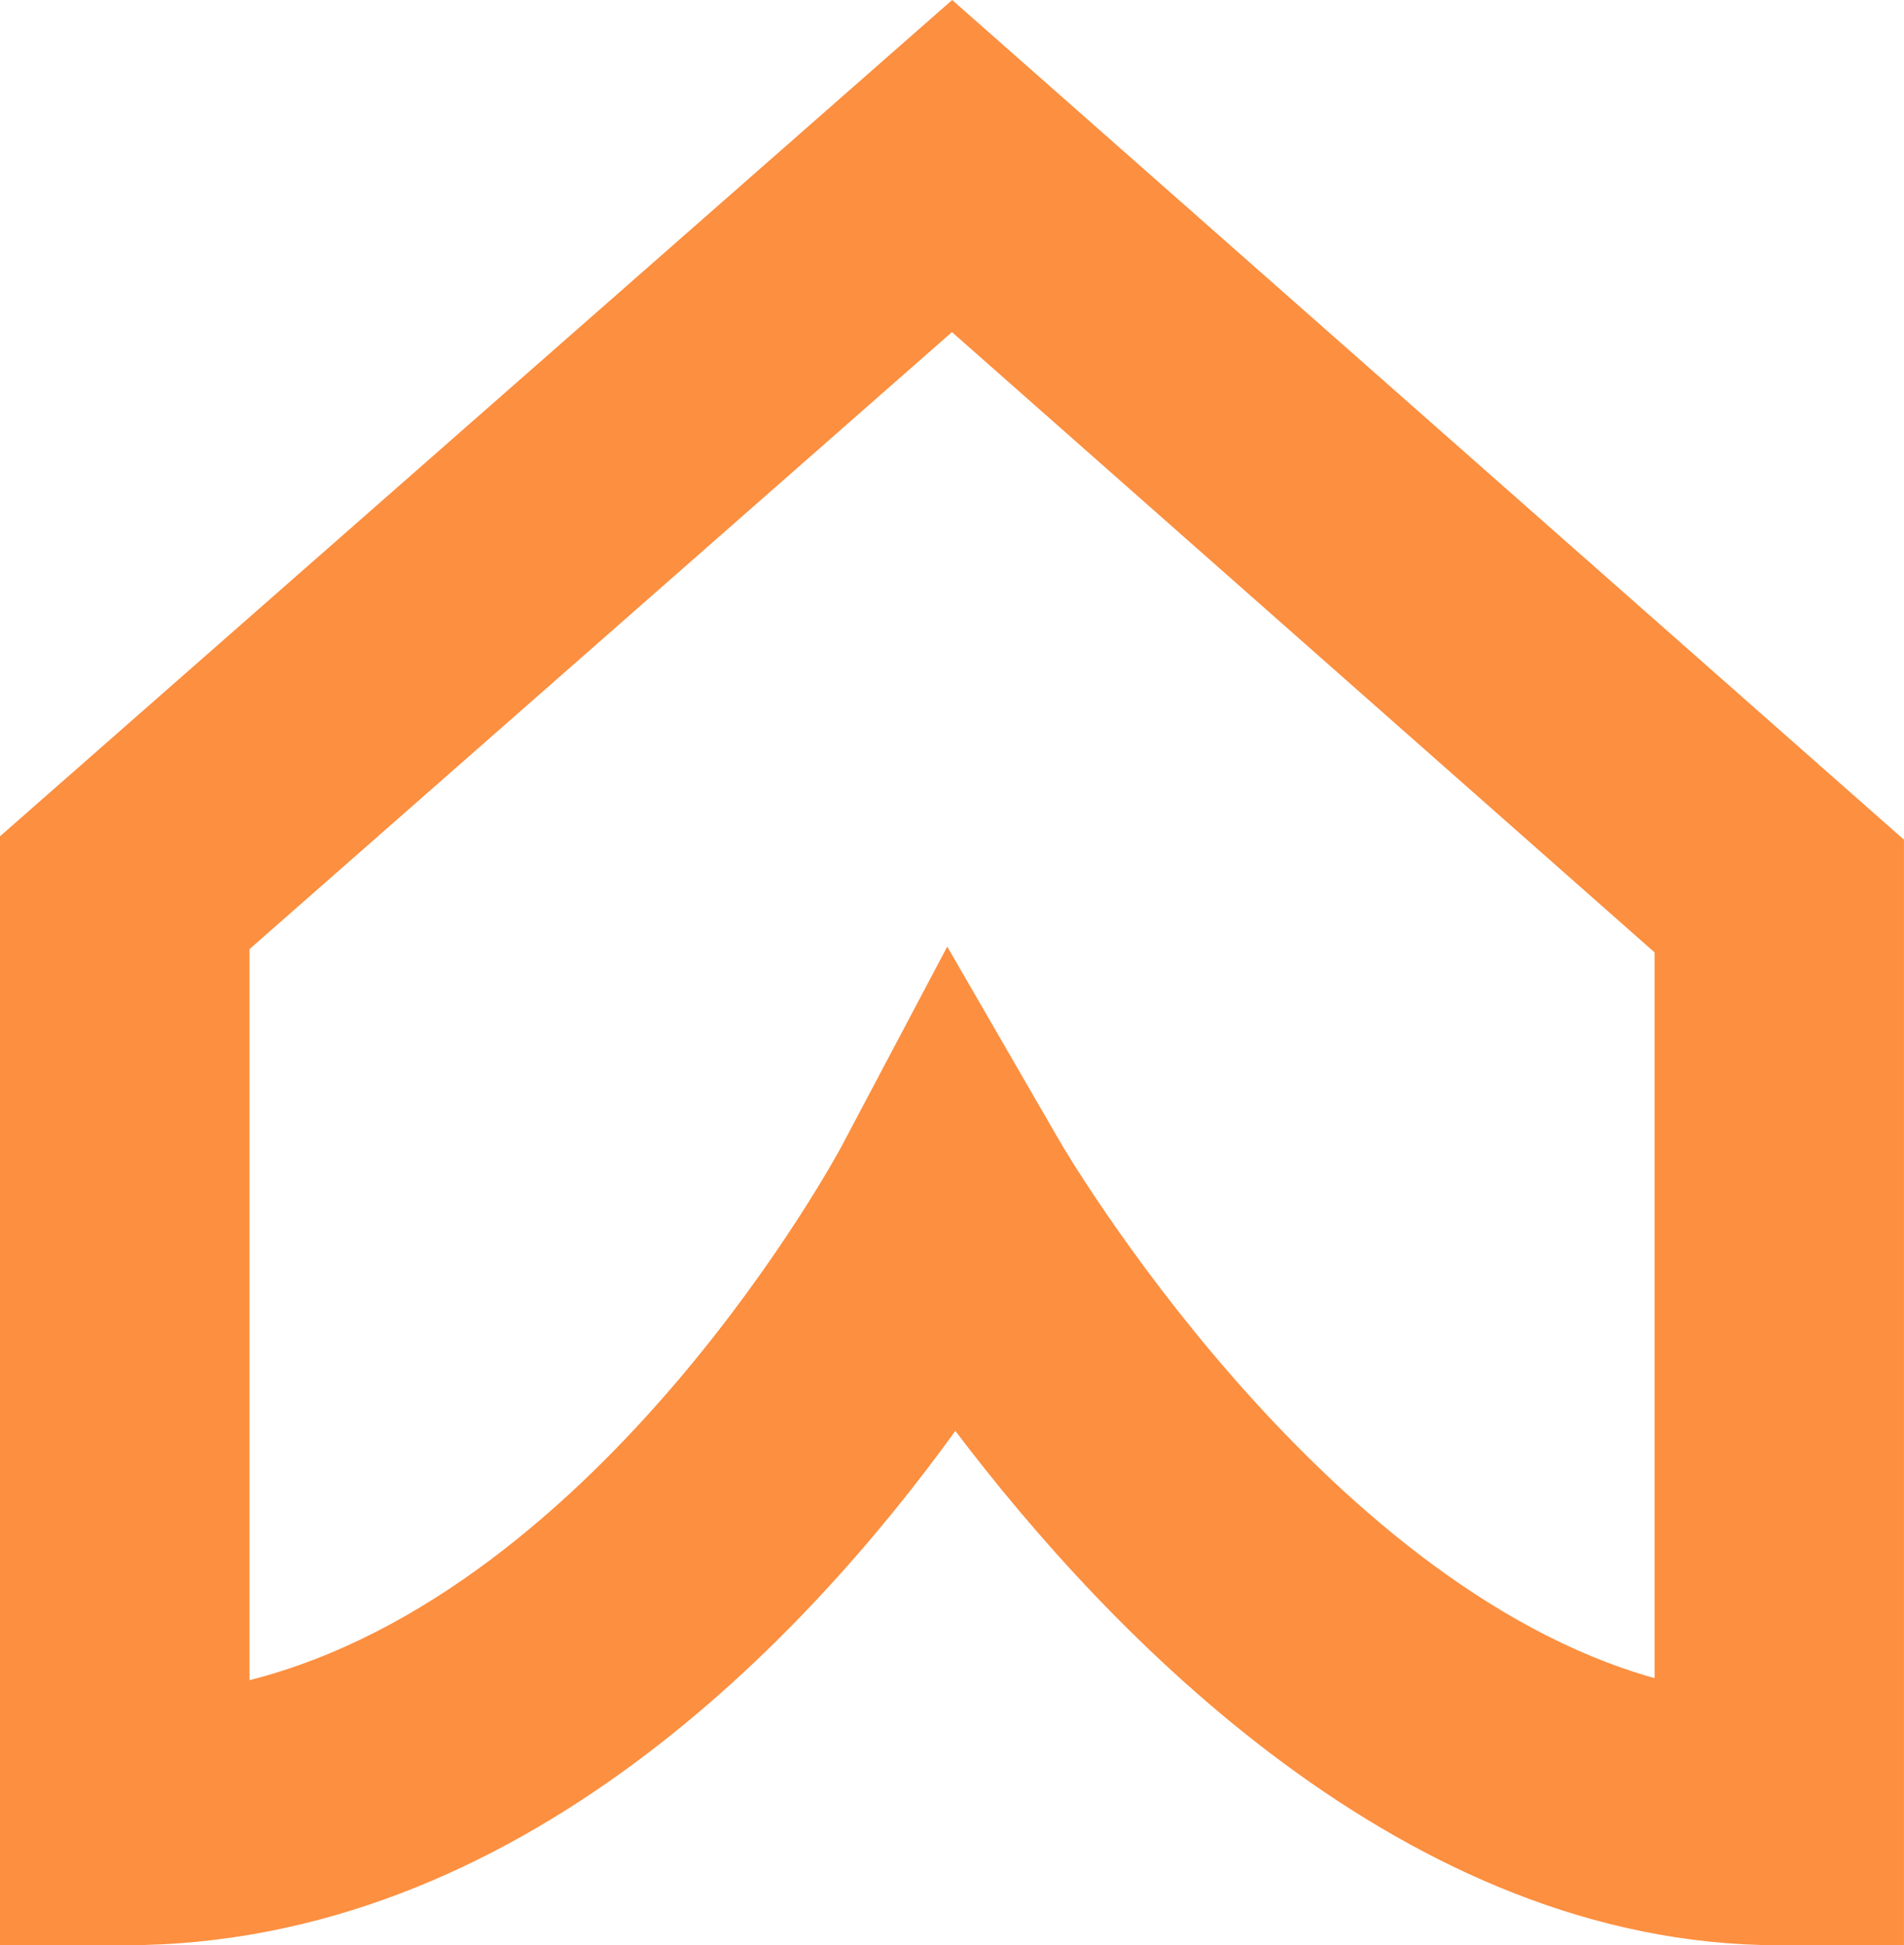
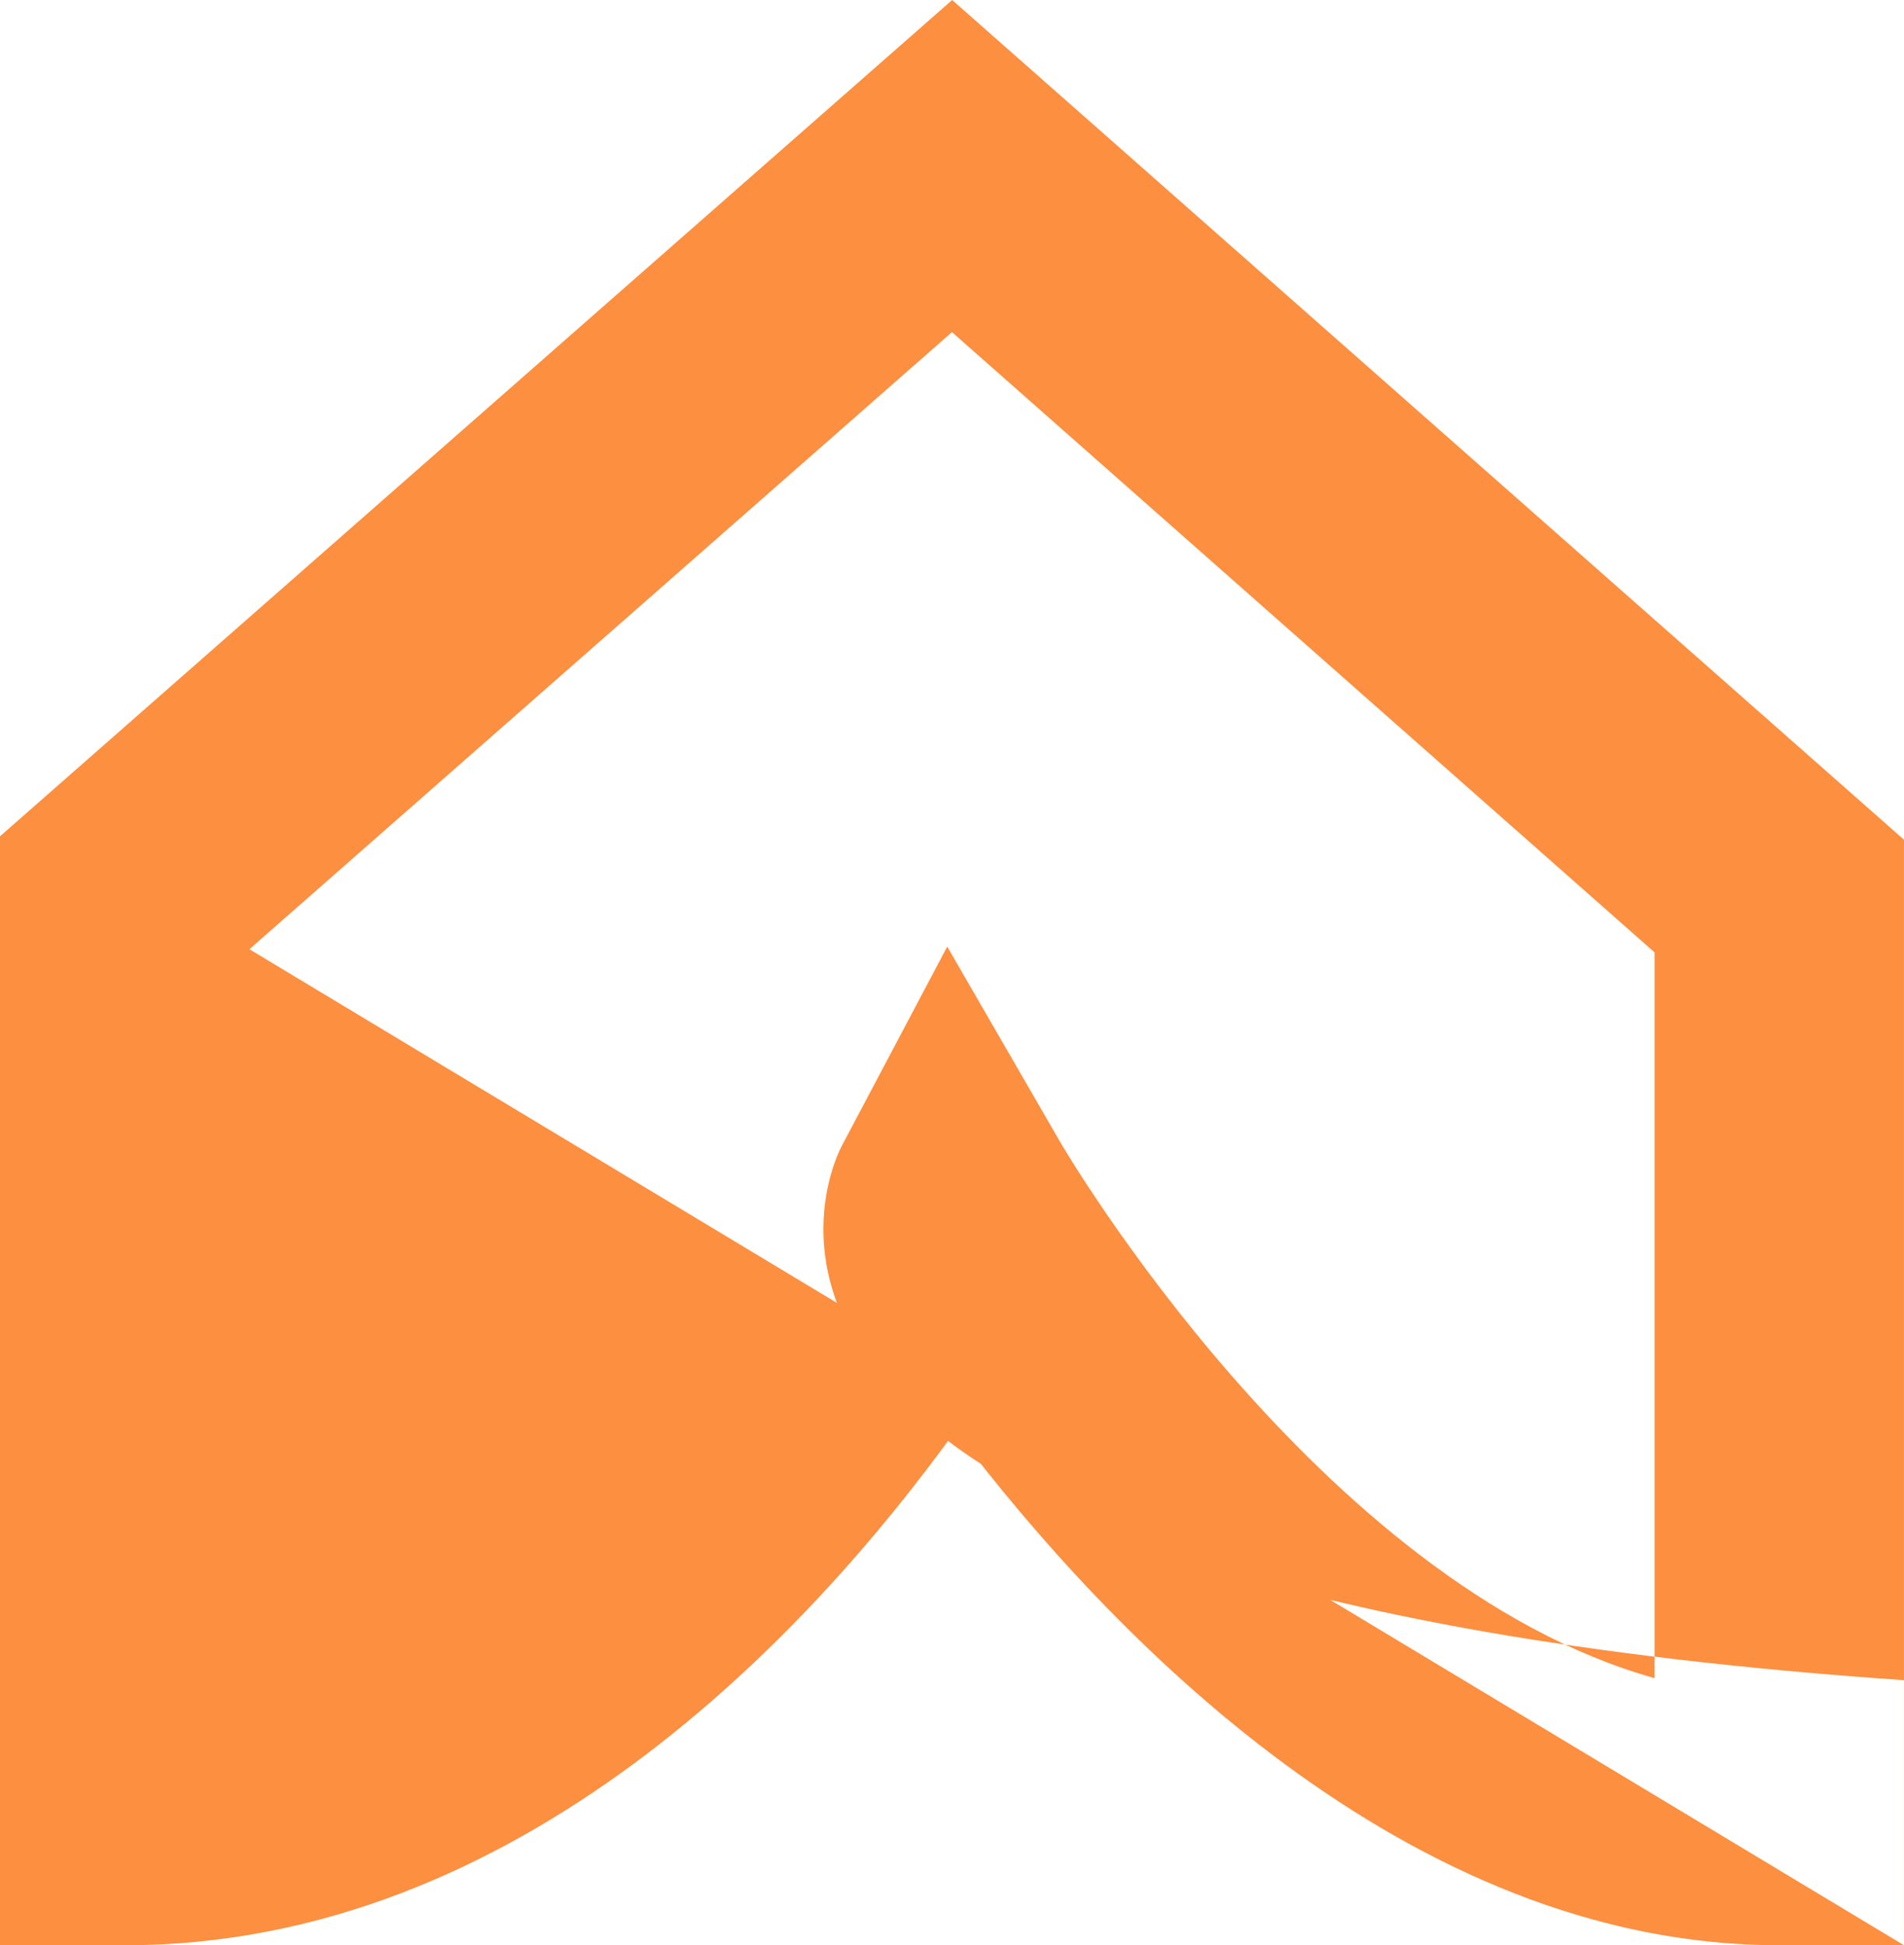
<svg xmlns="http://www.w3.org/2000/svg" width="46" height="47" viewBox="0 0 46 47" fill="none">
-   <path d="M46 47H42.988C33.944 47 26.762 39.437 23.081 34.572C19.546 39.469 12.555 47 3.012 47H0V20.206L23.004 0L45.999 20.288V47H46ZM6.028 22.936V40.595C14.566 38.428 20.274 27.808 20.336 27.689L22.885 22.872L25.614 27.593C25.683 27.714 31.86 38.275 39.974 40.546V23.011L22.999 8.024L6.026 22.934L6.028 22.936Z" fill="#FC8F40" />
+   <path d="M46 47H42.988C33.944 47 26.762 39.437 23.081 34.572C19.546 39.469 12.555 47 3.012 47H0V20.206L23.004 0L45.999 20.288V47H46ZV40.595C14.566 38.428 20.274 27.808 20.336 27.689L22.885 22.872L25.614 27.593C25.683 27.714 31.86 38.275 39.974 40.546V23.011L22.999 8.024L6.026 22.934L6.028 22.936Z" fill="#FC8F40" />
</svg>